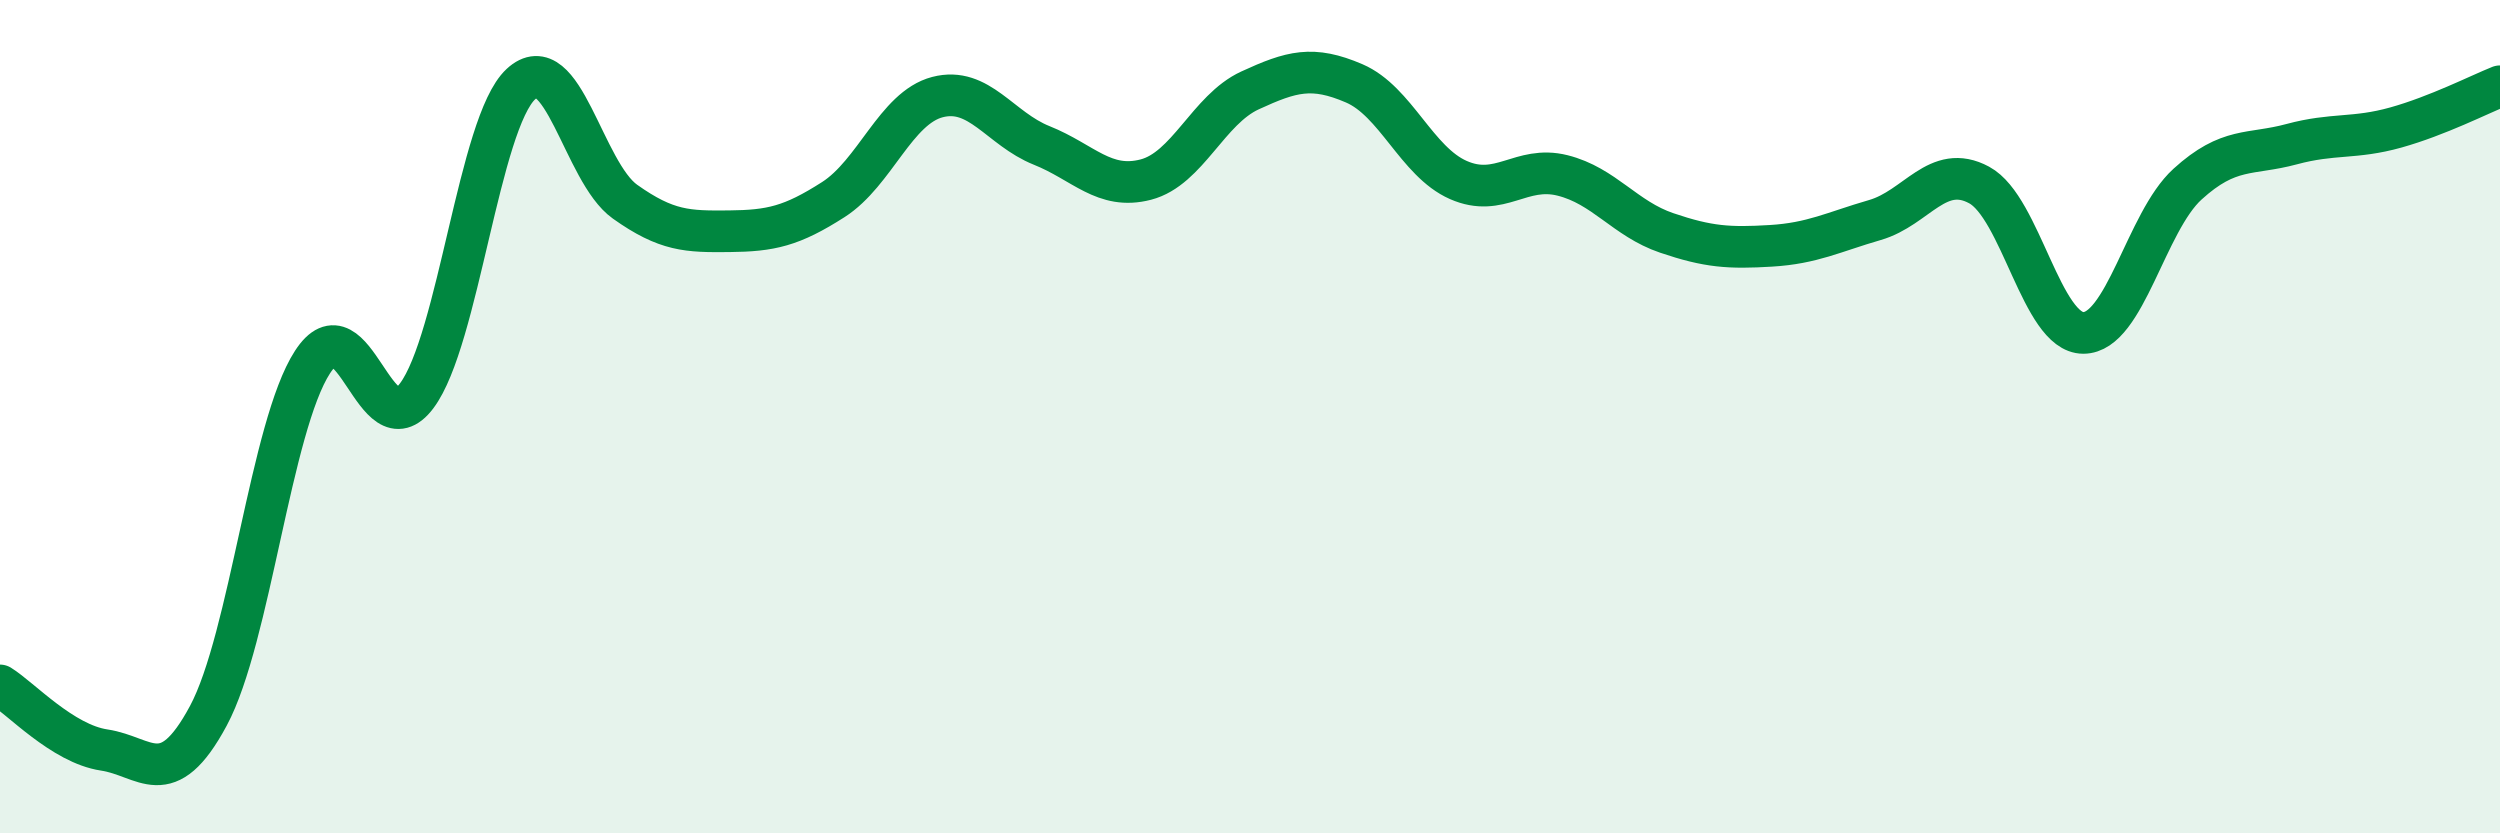
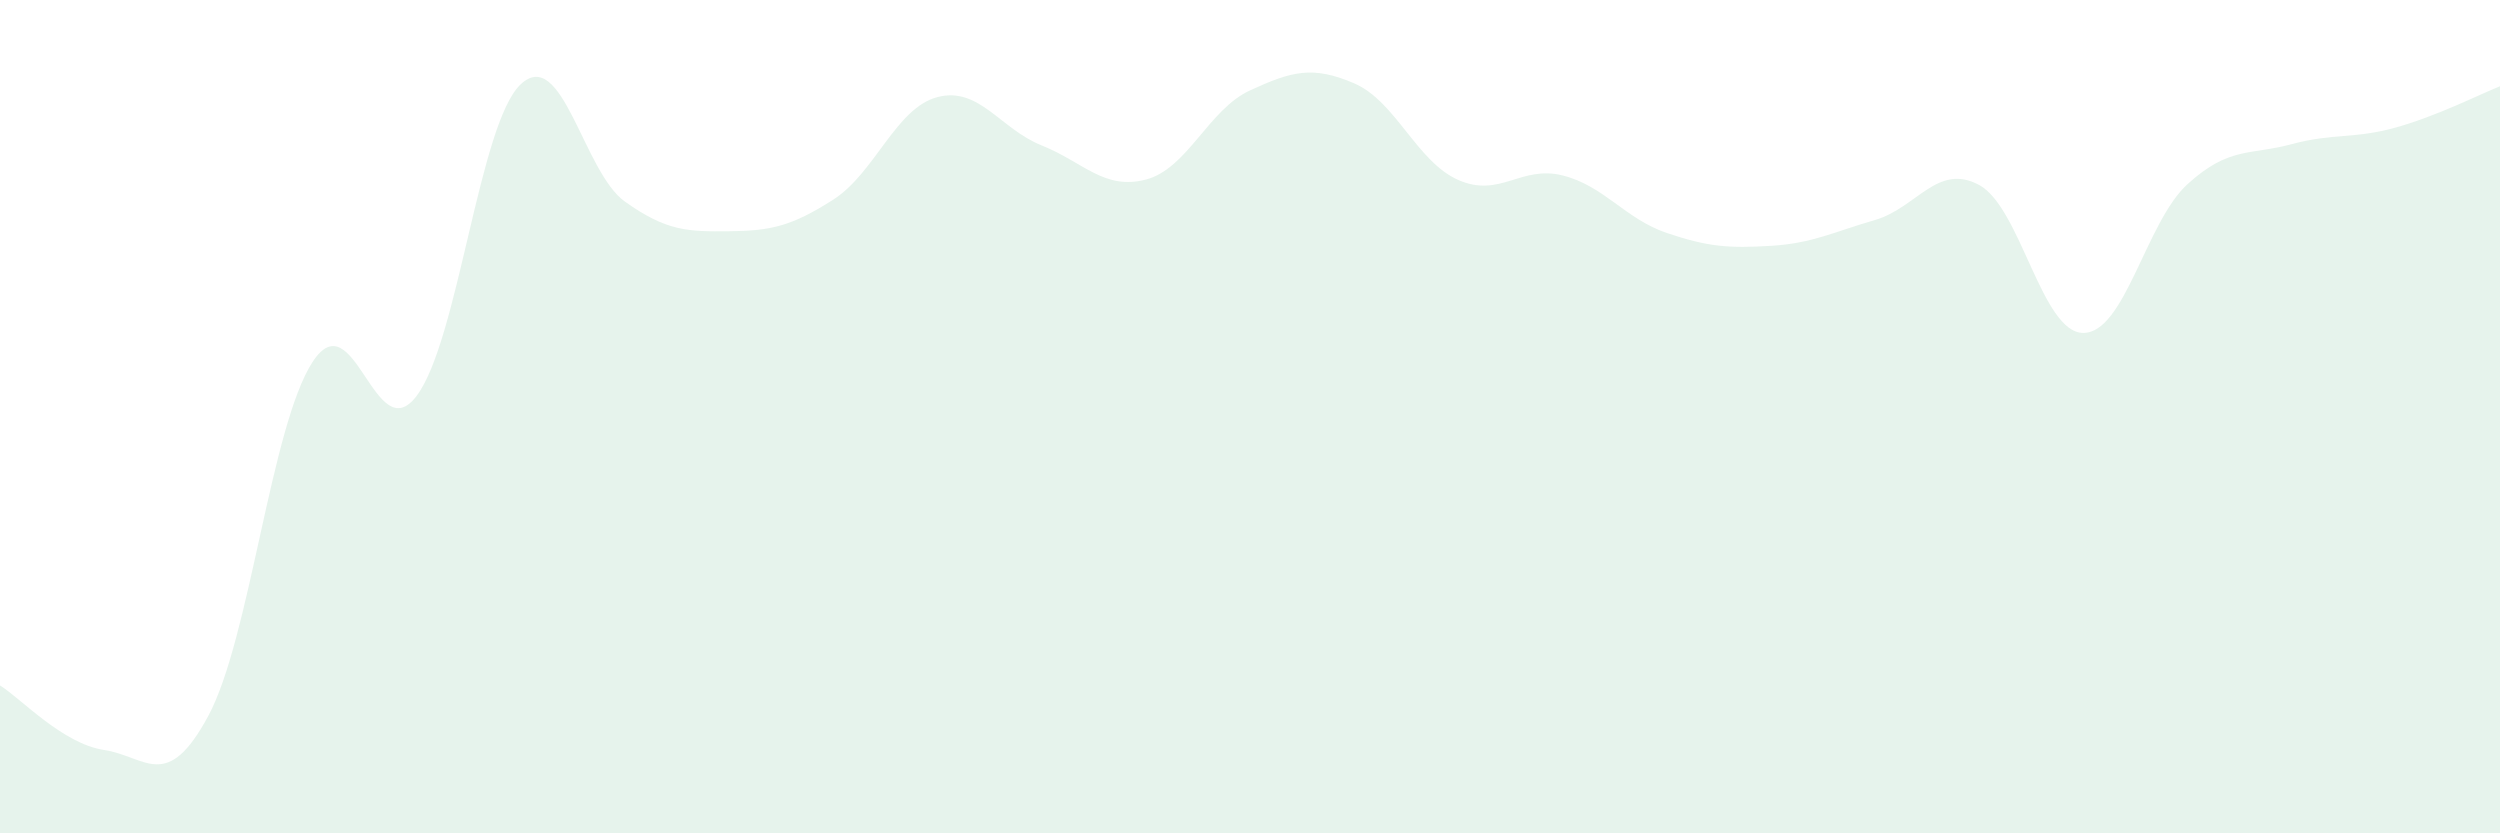
<svg xmlns="http://www.w3.org/2000/svg" width="60" height="20" viewBox="0 0 60 20">
  <path d="M 0,16.45 C 0.5,16.76 1.5,17.85 2.5,18 C 3.5,18.15 4,19.04 5,17.18 C 6,15.32 6.5,10.23 7.5,8.69 C 8.5,7.15 9,10.83 10,9.5 C 11,8.17 11.5,2.95 12.5,2.02 C 13.5,1.09 14,4.13 15,4.84 C 16,5.55 16.5,5.56 17.5,5.55 C 18.5,5.54 19,5.43 20,4.79 C 21,4.15 21.5,2.59 22.5,2.33 C 23.5,2.07 24,3.09 25,3.49 C 26,3.89 26.5,4.57 27.5,4.31 C 28.5,4.05 29,2.63 30,2.17 C 31,1.71 31.5,1.57 32.5,2 C 33.5,2.43 34,3.88 35,4.32 C 36,4.76 36.5,3.96 37.5,4.21 C 38.5,4.46 39,5.25 40,5.59 C 41,5.93 41.5,5.96 42.5,5.9 C 43.5,5.84 44,5.57 45,5.28 C 46,4.99 46.5,3.9 47.5,4.44 C 48.5,4.98 49,7.99 50,7.99 C 51,7.99 51.5,5.33 52.5,4.42 C 53.5,3.51 54,3.73 55,3.46 C 56,3.19 56.5,3.34 57.5,3.06 C 58.5,2.78 59.5,2.27 60,2.07L60 20L0 20Z" fill="#008740" opacity="0.1" stroke-linecap="round" stroke-linejoin="round" />
-   <path d="M 0,16.45 C 0.5,16.76 1.5,17.85 2.5,18 C 3.5,18.15 4,19.04 5,17.18 C 6,15.32 6.5,10.23 7.5,8.69 C 8.5,7.15 9,10.83 10,9.5 C 11,8.17 11.5,2.95 12.5,2.02 C 13.5,1.09 14,4.13 15,4.84 C 16,5.55 16.5,5.56 17.5,5.55 C 18.5,5.54 19,5.43 20,4.79 C 21,4.15 21.5,2.59 22.5,2.33 C 23.5,2.07 24,3.09 25,3.49 C 26,3.89 26.5,4.57 27.5,4.31 C 28.5,4.05 29,2.63 30,2.17 C 31,1.71 31.5,1.57 32.5,2 C 33.5,2.43 34,3.88 35,4.32 C 36,4.76 36.5,3.96 37.5,4.21 C 38.5,4.46 39,5.25 40,5.59 C 41,5.93 41.5,5.96 42.5,5.9 C 43.5,5.84 44,5.57 45,5.28 C 46,4.99 46.5,3.9 47.5,4.44 C 48.5,4.98 49,7.99 50,7.99 C 51,7.99 51.5,5.33 52.5,4.42 C 53.5,3.51 54,3.73 55,3.46 C 56,3.19 56.5,3.34 57.5,3.06 C 58.5,2.78 59.5,2.27 60,2.07" stroke="#008740" stroke-width="1" fill="none" stroke-linecap="round" stroke-linejoin="round" />
</svg>